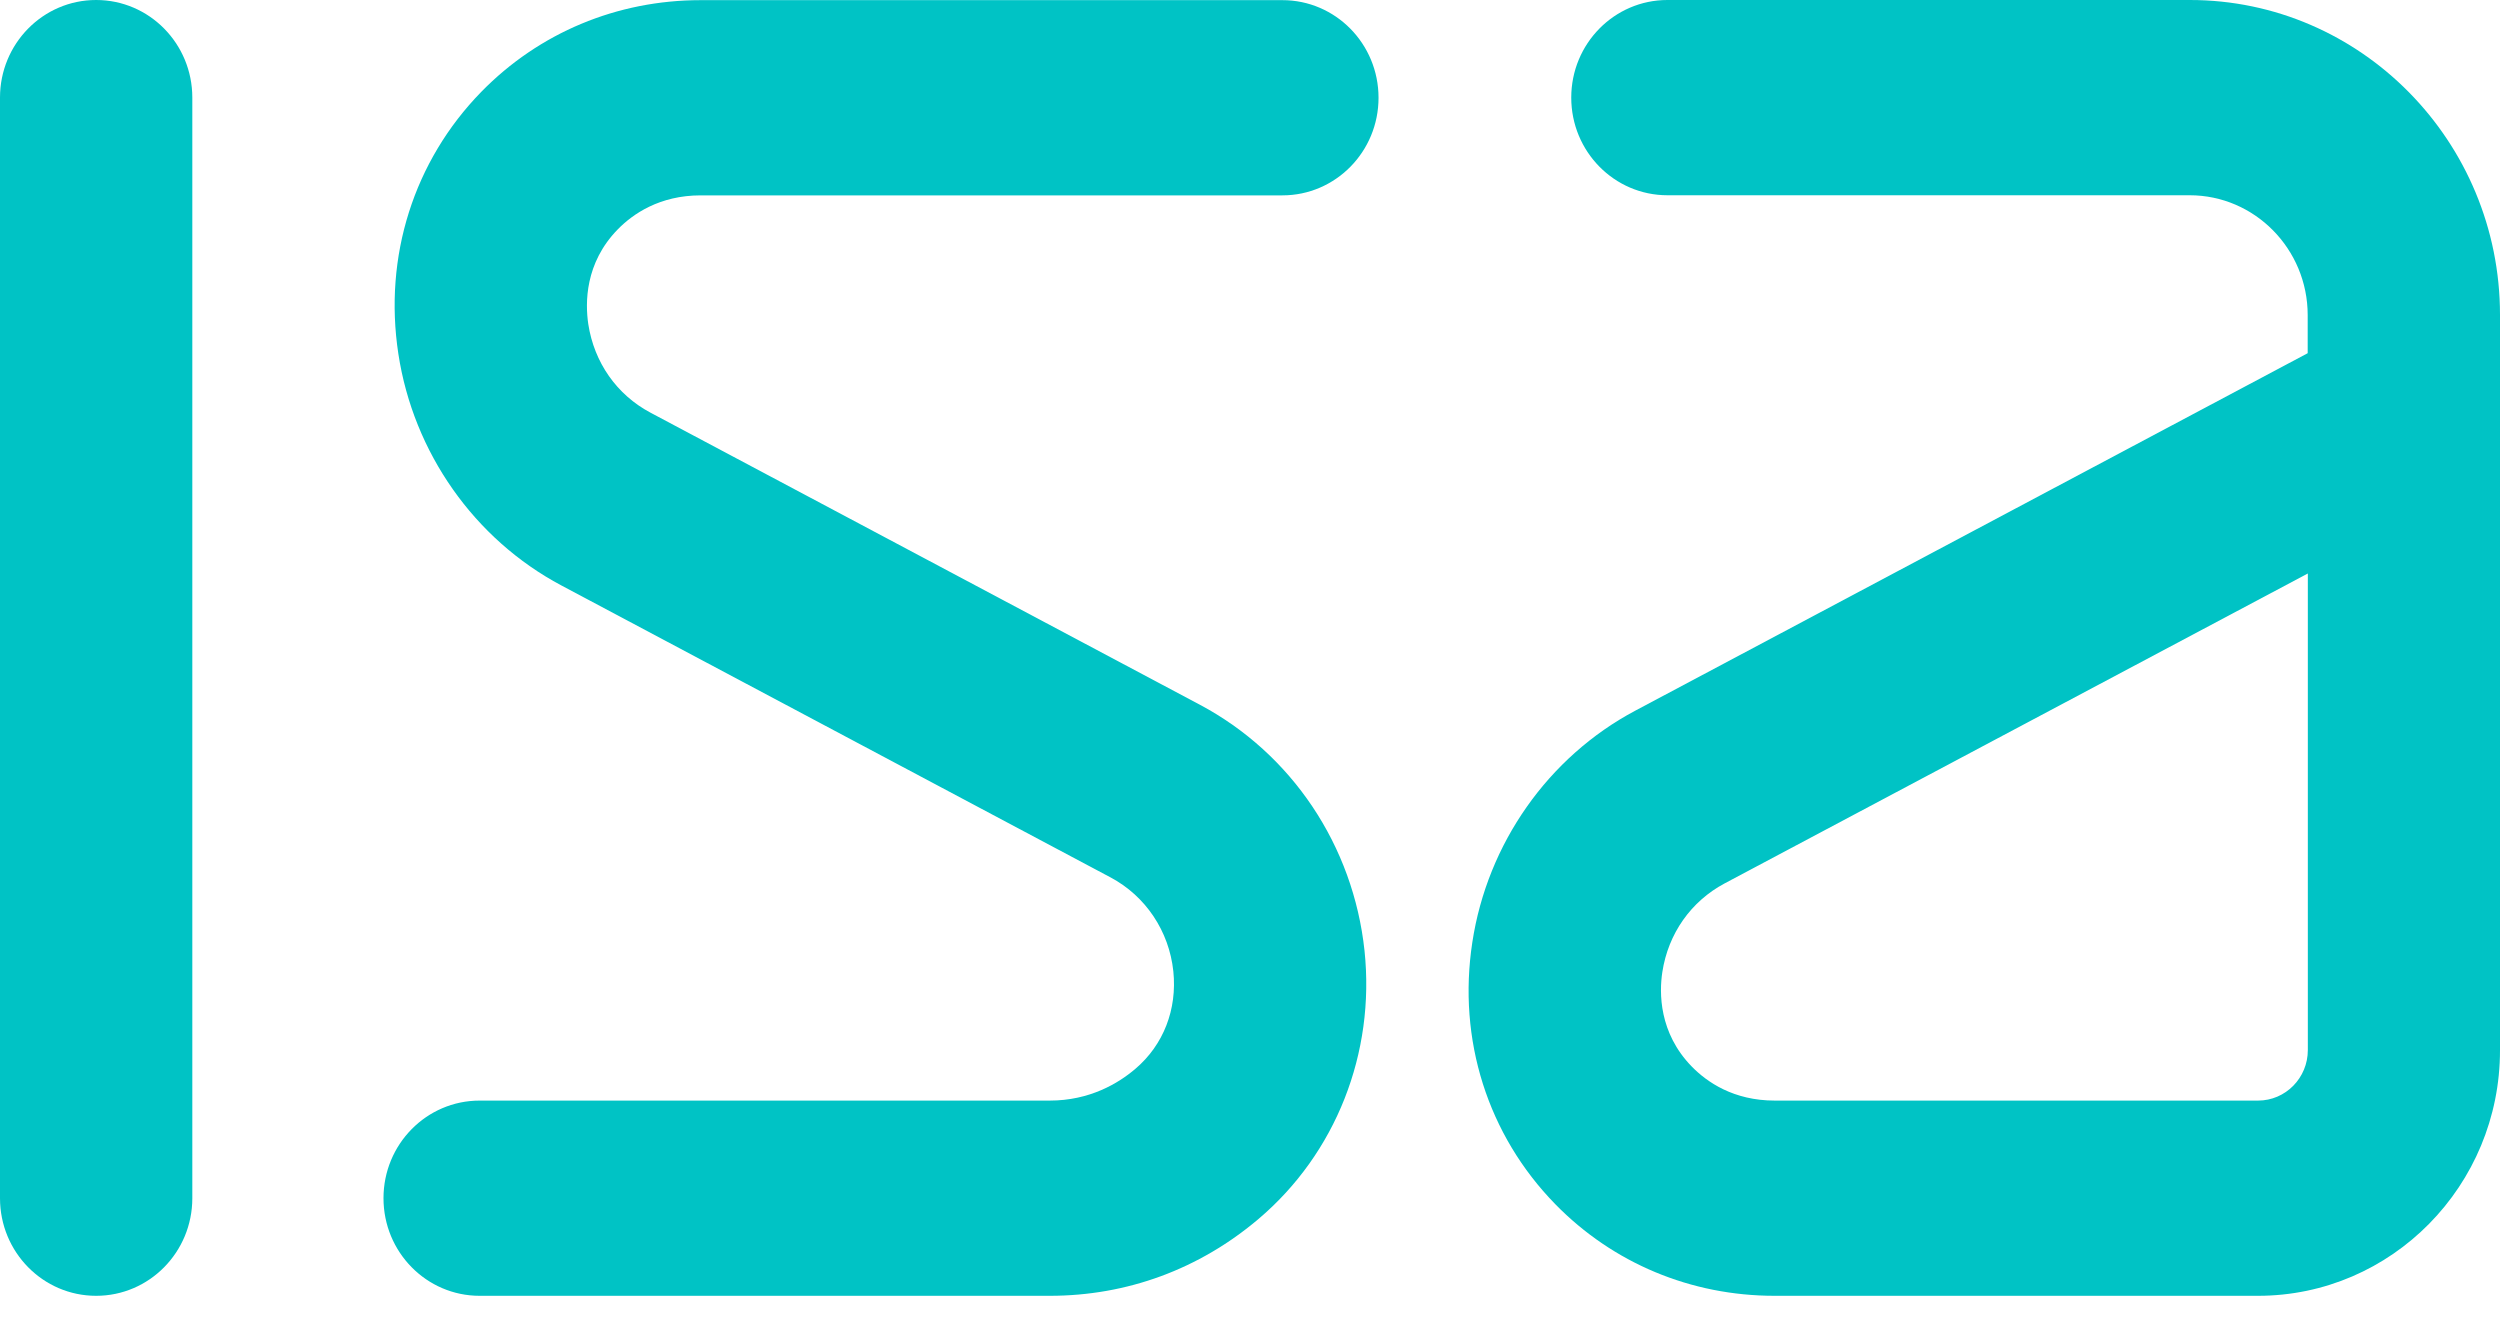
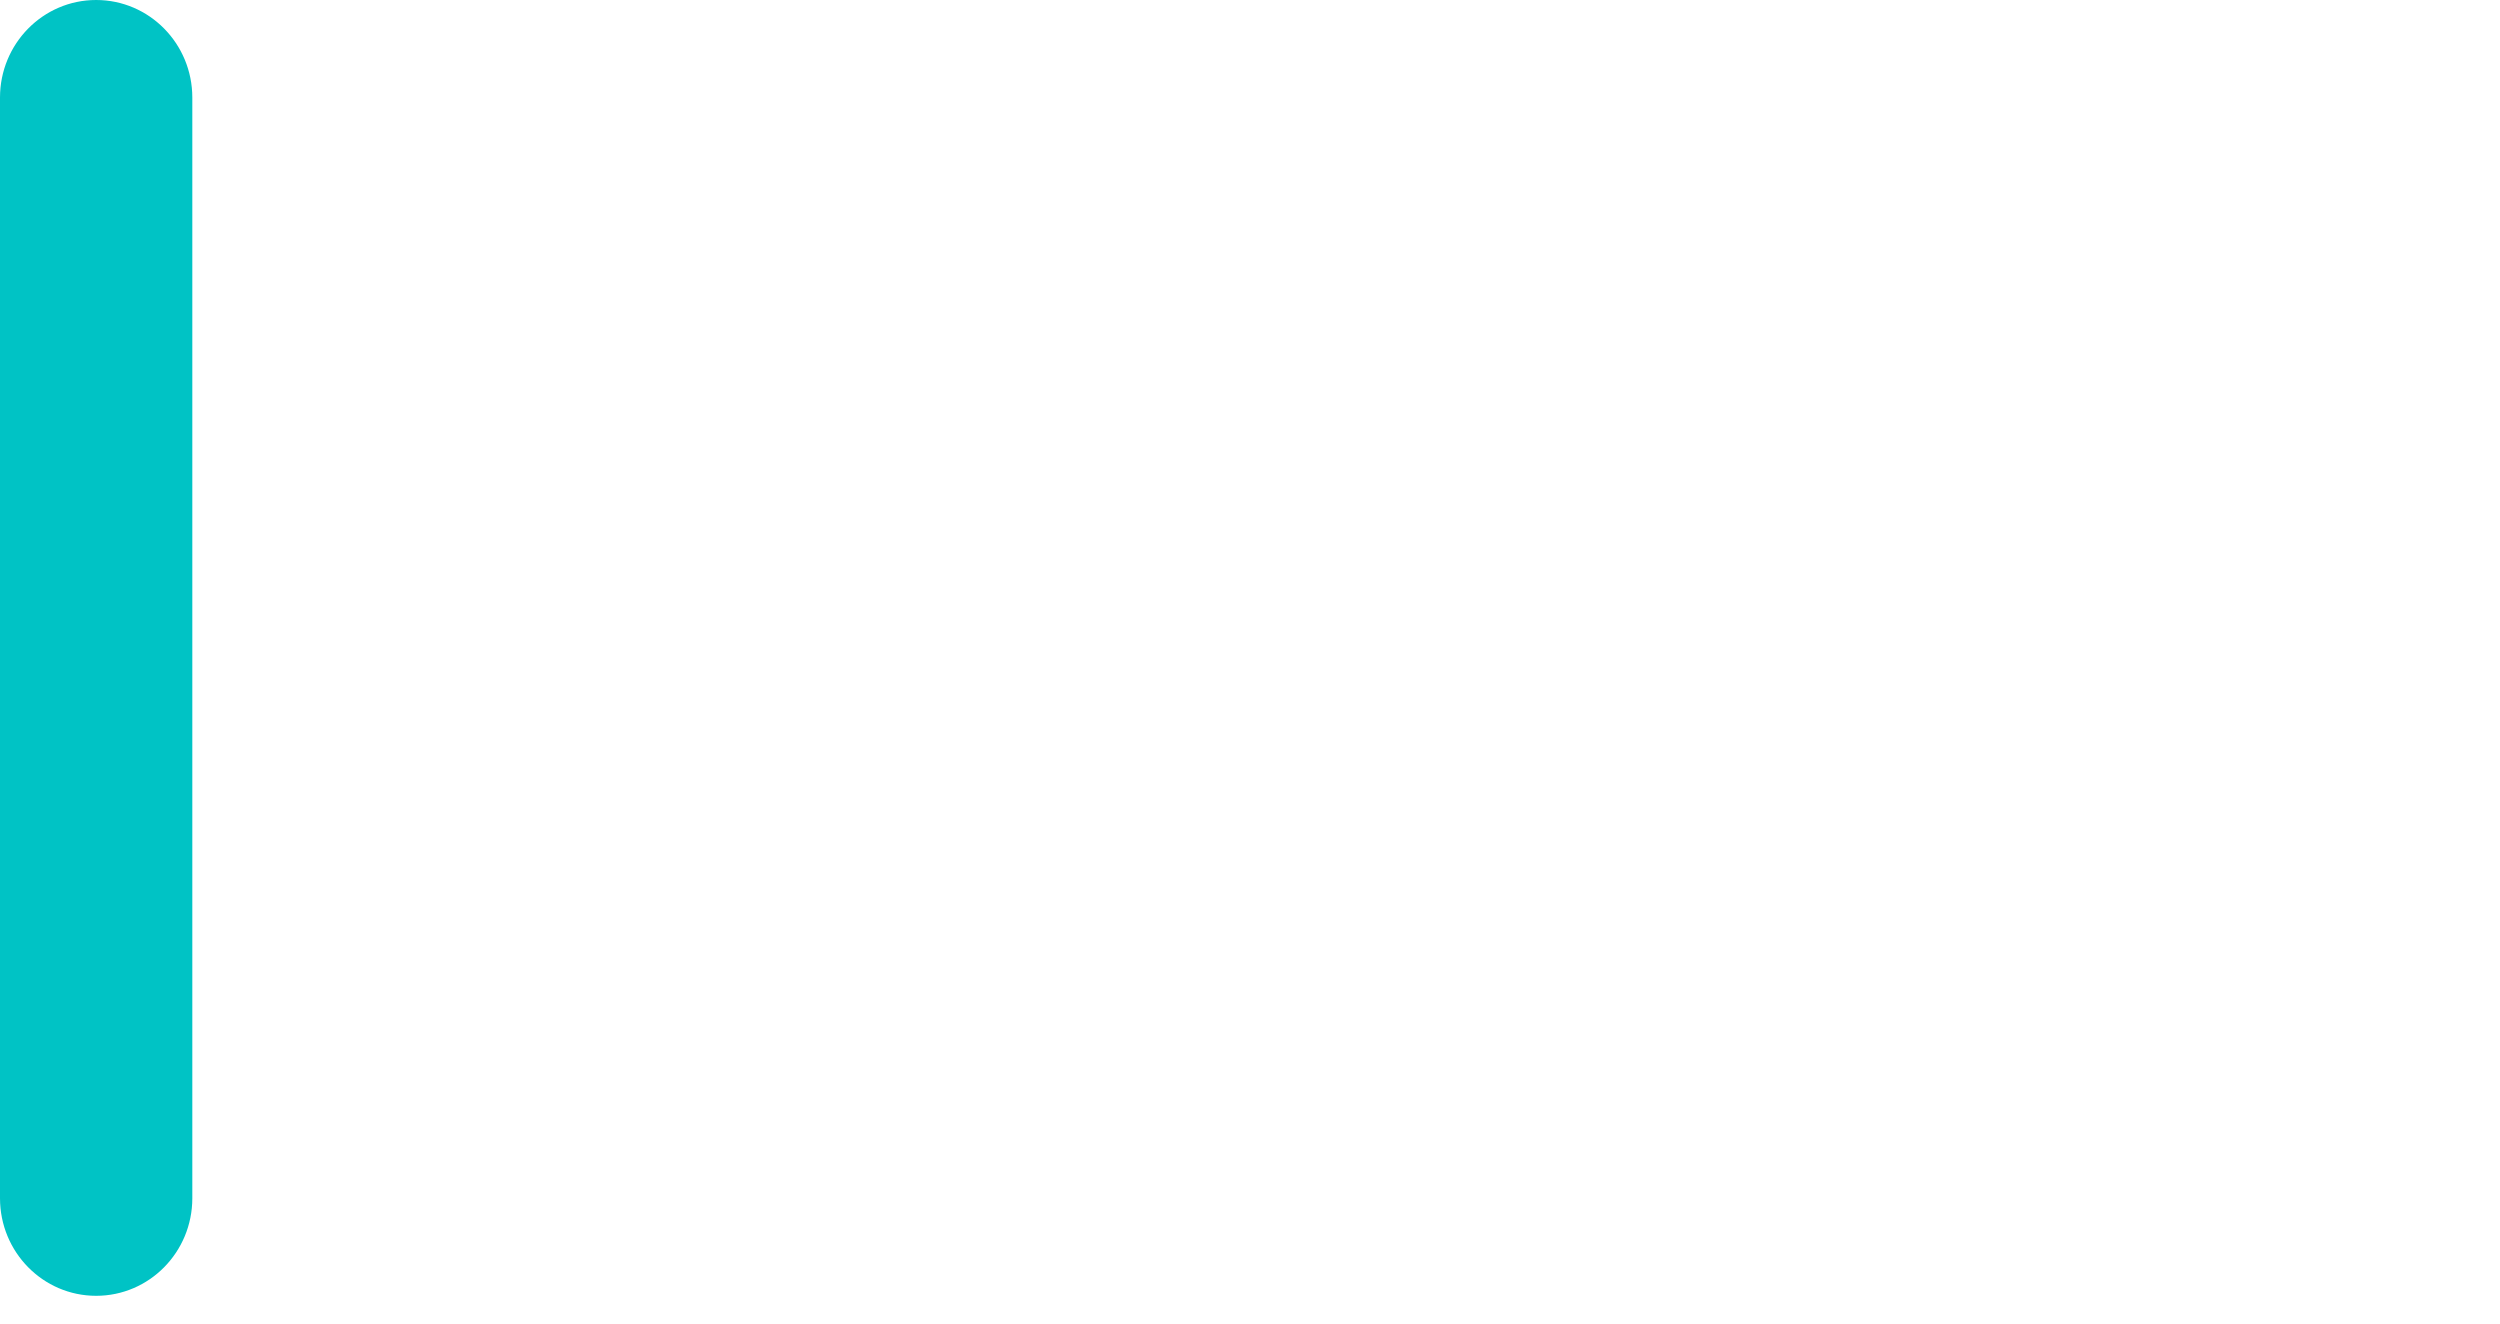
<svg xmlns="http://www.w3.org/2000/svg" width="68" height="36" viewBox="0 0 68 36" fill="none">
-   <path d="M61.416 35.246H48.27C45.994 35.246 43.874 34.36 42.304 32.754C40.466 30.872 39.642 28.279 40.047 25.632C40.455 22.945 42.113 20.588 44.48 19.33L62.769 9.607V8.57C62.769 6.774 61.328 5.311 59.559 5.311H45.354C43.909 5.311 42.738 4.122 42.738 2.655C42.738 1.188 43.909 0 45.354 0H59.563C64.214 0 68 3.844 68 8.566V11.155C68 11.19 68 11.225 68 11.264V28.562C68.004 32.251 65.049 35.246 61.416 35.246ZM62.773 15.599L46.909 24.029C45.994 24.517 45.376 25.395 45.216 26.437C45.129 27.002 45.121 28.093 46.017 29.011C46.429 29.433 47.153 29.936 48.274 29.936H61.419C62.167 29.936 62.773 29.32 62.773 28.562V15.599Z" fill="#00C3C5" />
-   <path d="M28.552 35.246H13.046C11.602 35.246 10.431 34.058 10.431 32.591C10.431 31.124 11.602 29.936 13.046 29.936H28.552C29.639 29.936 30.42 29.467 30.881 29.073C31.648 28.422 32.021 27.455 31.915 26.421C31.8 25.326 31.16 24.374 30.21 23.867L15.269 15.924C12.902 14.666 11.243 12.309 10.835 9.622C10.431 6.975 11.255 4.378 13.092 2.497C14.663 0.89 16.783 0.004 19.059 0.004H34.881C36.326 0.004 37.496 1.192 37.496 2.659C37.496 4.126 36.326 5.314 34.881 5.314H19.059C17.942 5.314 17.214 5.818 16.802 6.24C15.906 7.157 15.917 8.245 16.001 8.814C16.161 9.859 16.775 10.737 17.694 11.225L32.635 19.168C35.136 20.499 36.81 23 37.115 25.86C37.408 28.647 36.333 31.372 34.236 33.152C32.62 34.523 30.653 35.246 28.552 35.246Z" fill="#00C3C5" />
  <path d="M2.615 35.246C1.17 35.246 0 34.058 0 32.591V2.655C0 1.188 1.17 0 2.615 0C4.06 0 5.231 1.188 5.231 2.655V32.591C5.231 34.058 4.06 35.246 2.615 35.246Z" fill="#00C3C5" />
</svg>